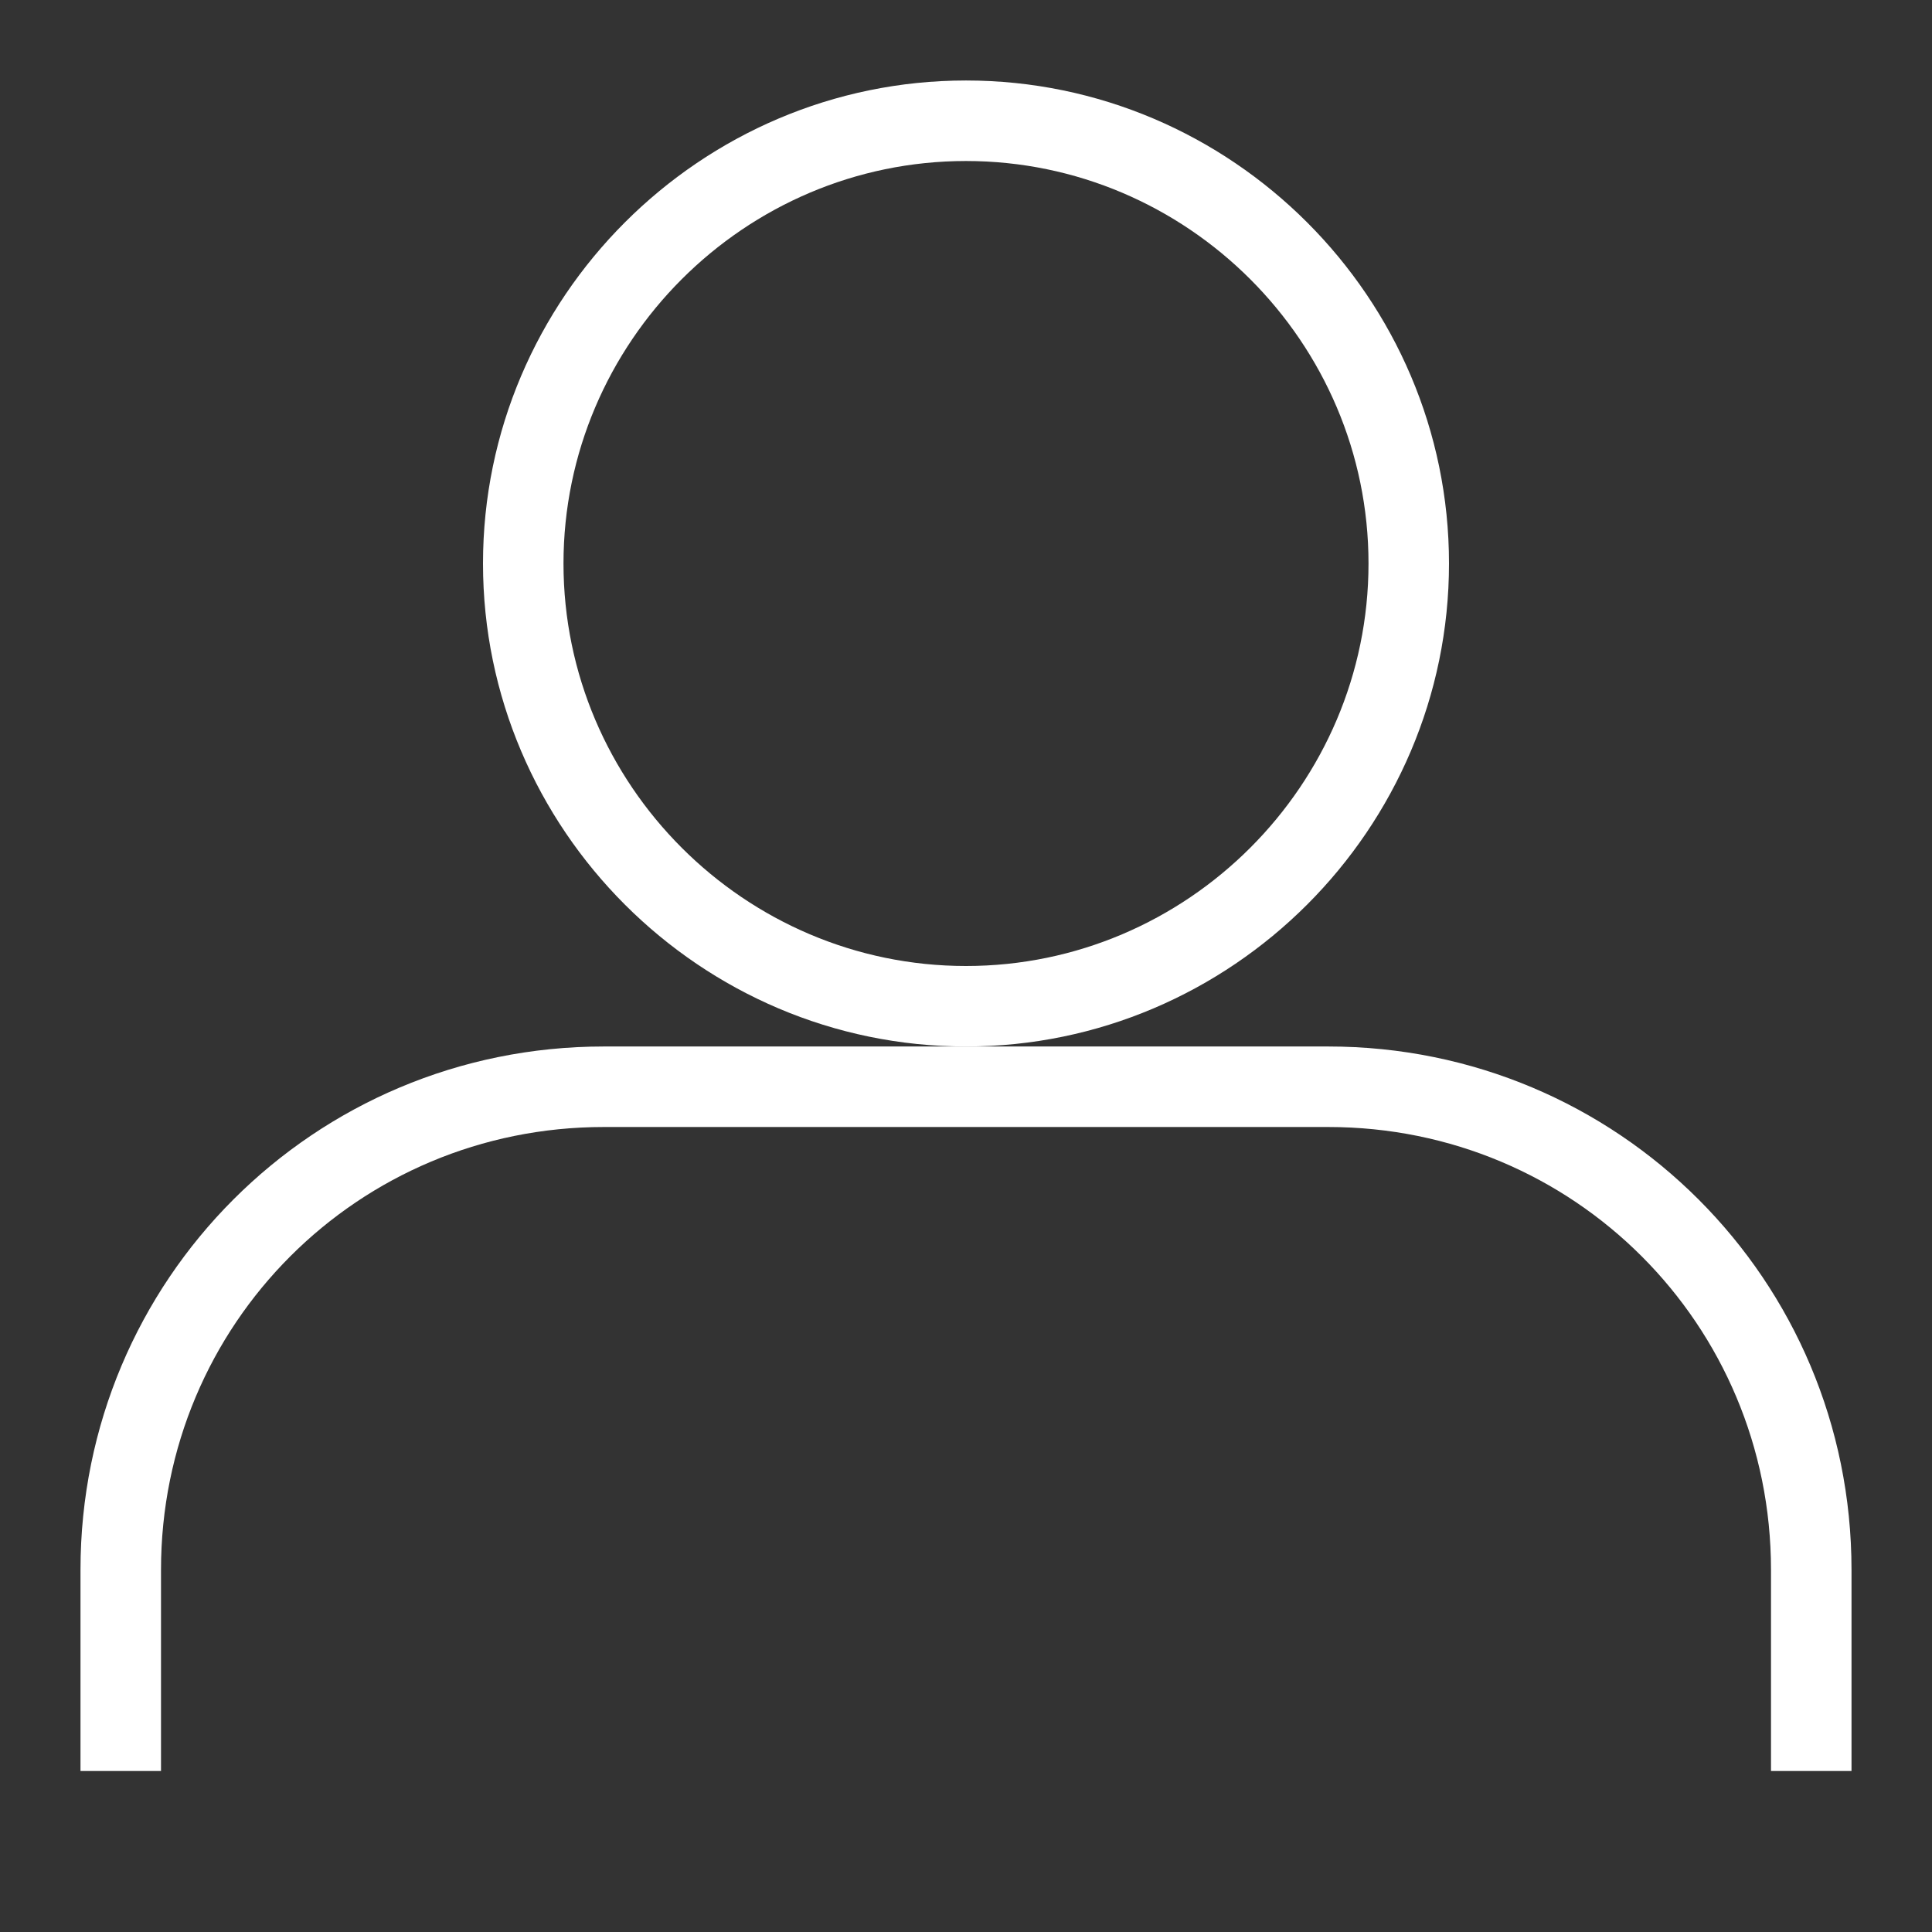
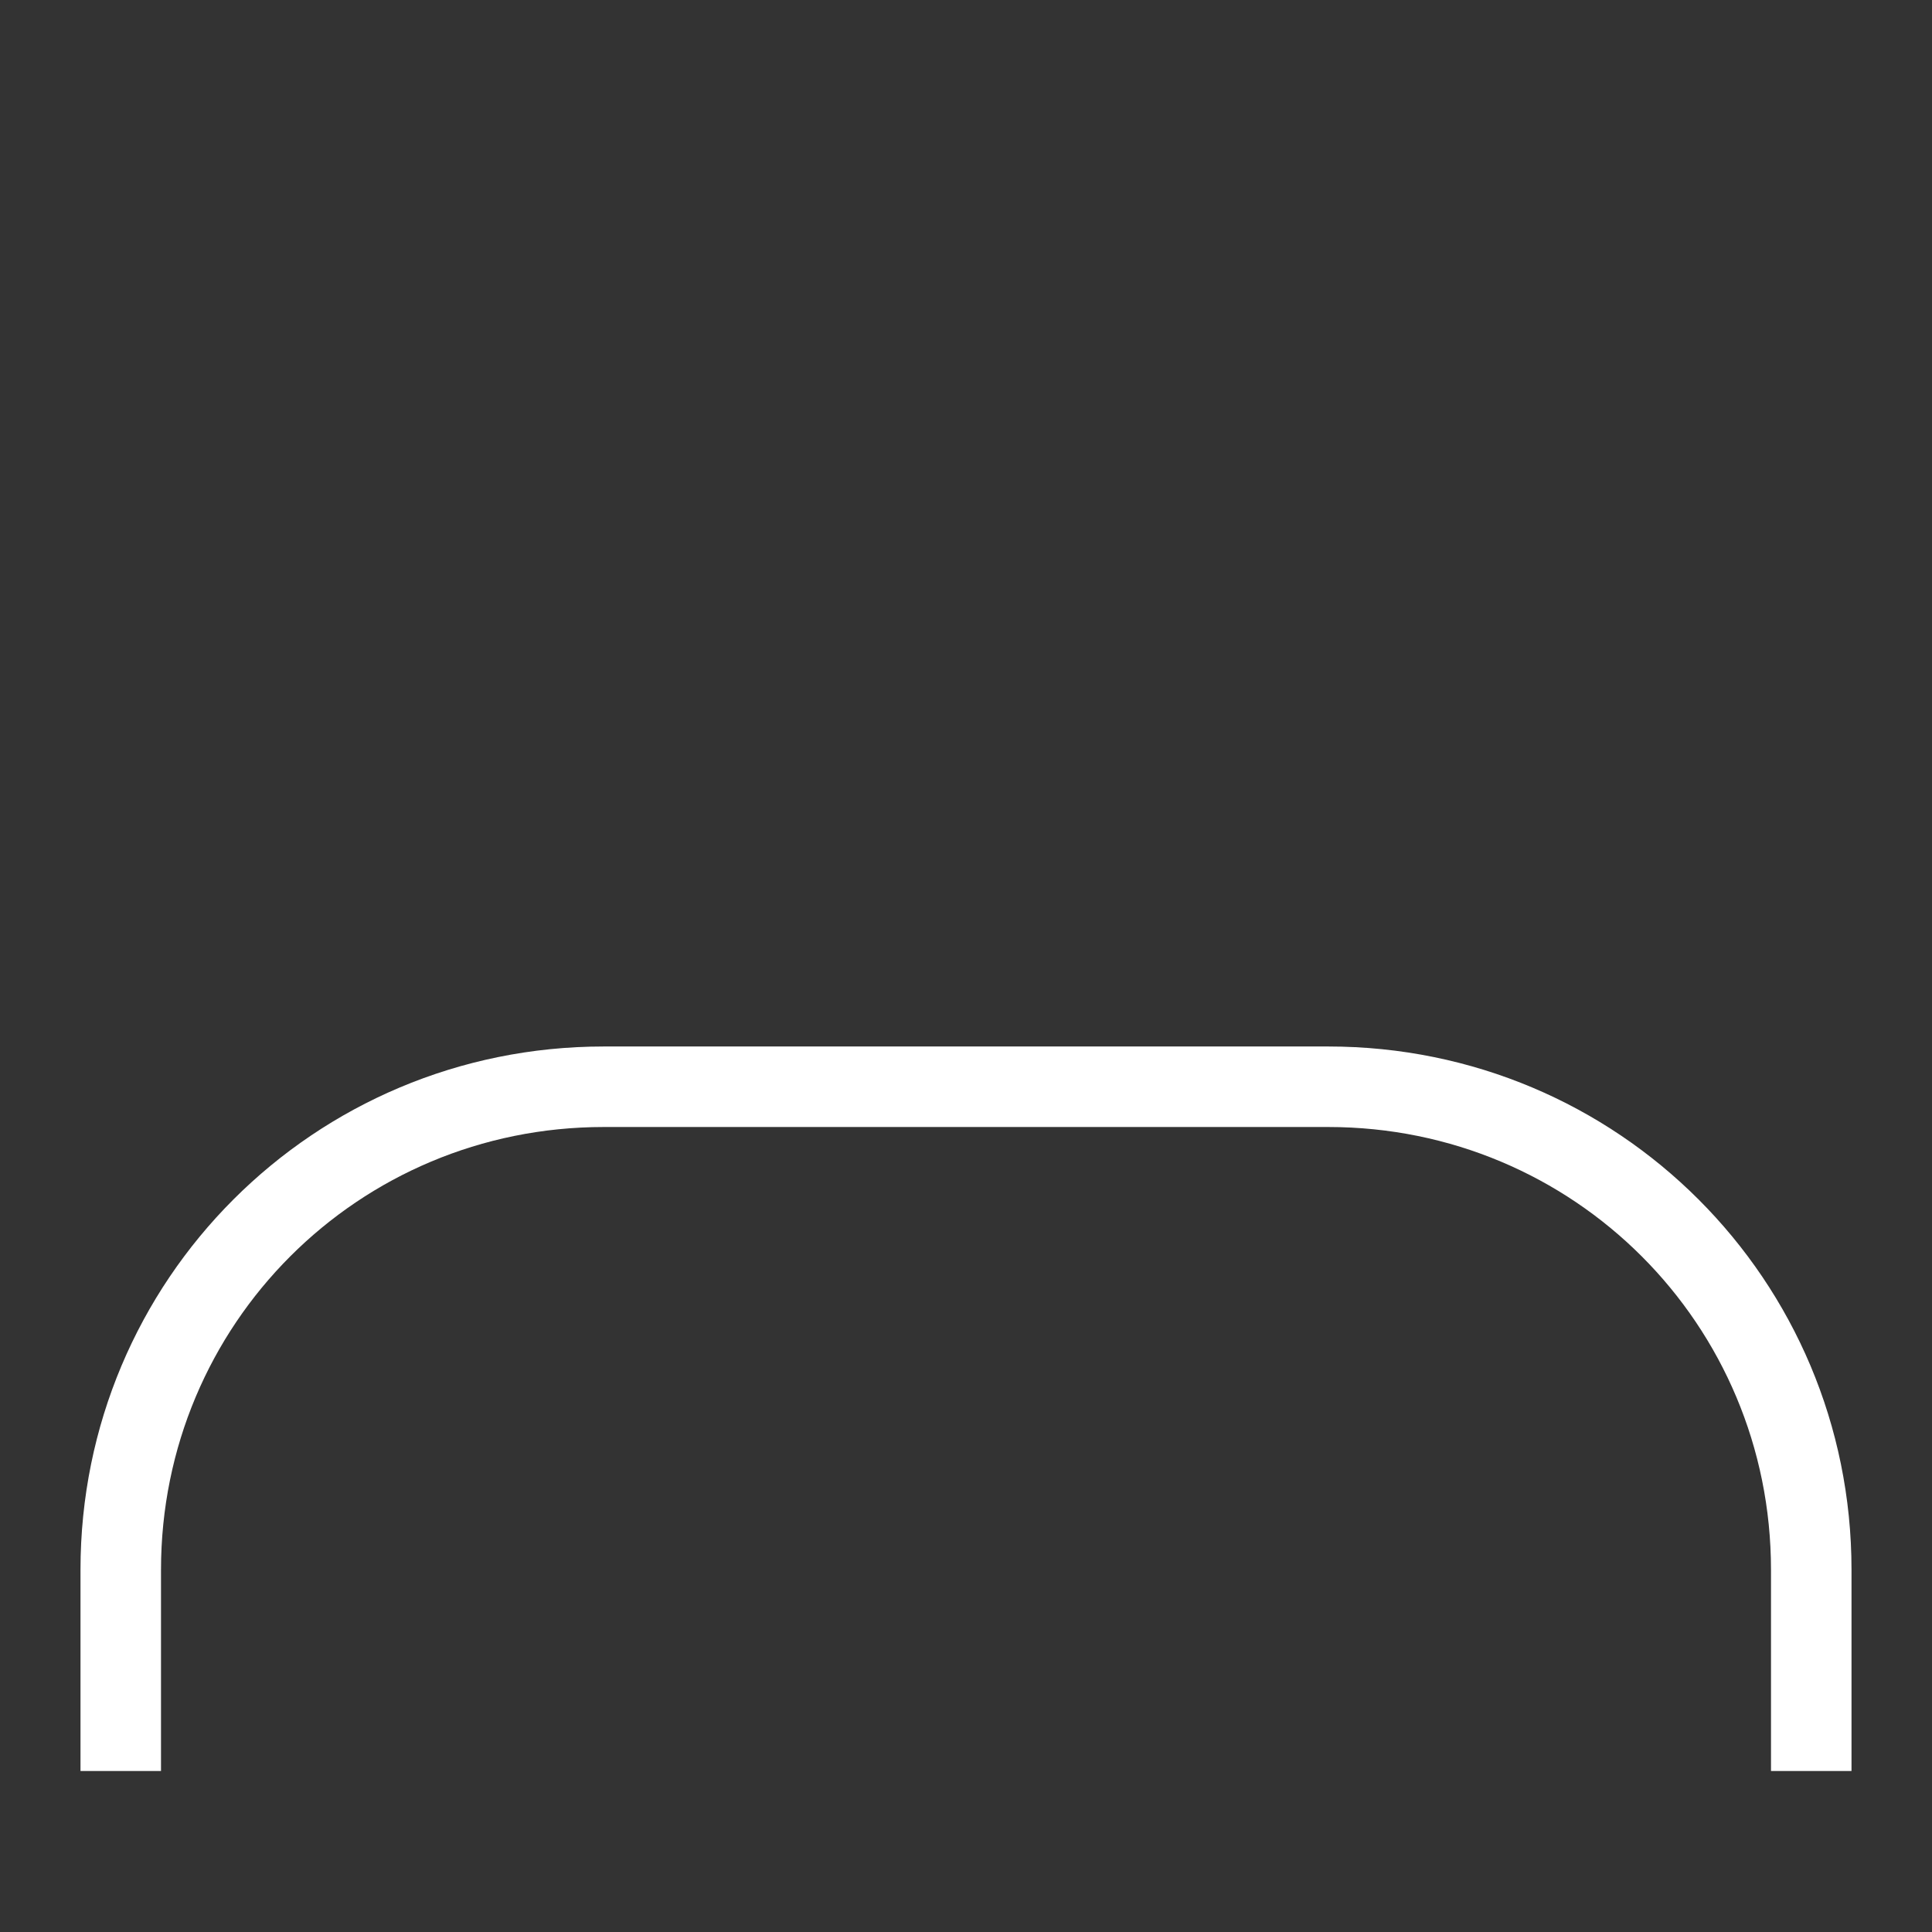
<svg xmlns="http://www.w3.org/2000/svg" width="77" height="77" viewBox="0 0 77 77" fill="none">
  <rect x="0" y="0" width="77" height="77" fill="#333333" stroke="none" />
-   <path d="M38.5 41.708C49.087 41.708 57.75 33.046 57.75 22.458C57.75 11.871 49.087 3.208 38.5 3.208C27.913 3.208 19.25 11.871 19.25 22.458C19.25 33.046 27.913 41.708 38.5 41.708ZM38.5 6.417C47.323 6.417 54.542 13.635 54.542 22.458C54.542 31.281 47.323 38.5 38.5 38.5C29.677 38.5 22.458 31.281 22.458 22.458C22.458 13.635 29.677 6.417 38.5 6.417Z" fill="white" />
  <path d="M52.938 41.708H24.062C12.512 41.708 3.208 51.013 3.208 62.562V70.583H6.417V62.562C6.417 52.777 14.277 44.917 24.062 44.917H52.938C62.723 44.917 70.583 52.777 70.583 62.562V70.583H73.792V62.562C73.792 51.013 64.487 41.708 52.938 41.708Z" fill="white" />
</svg>